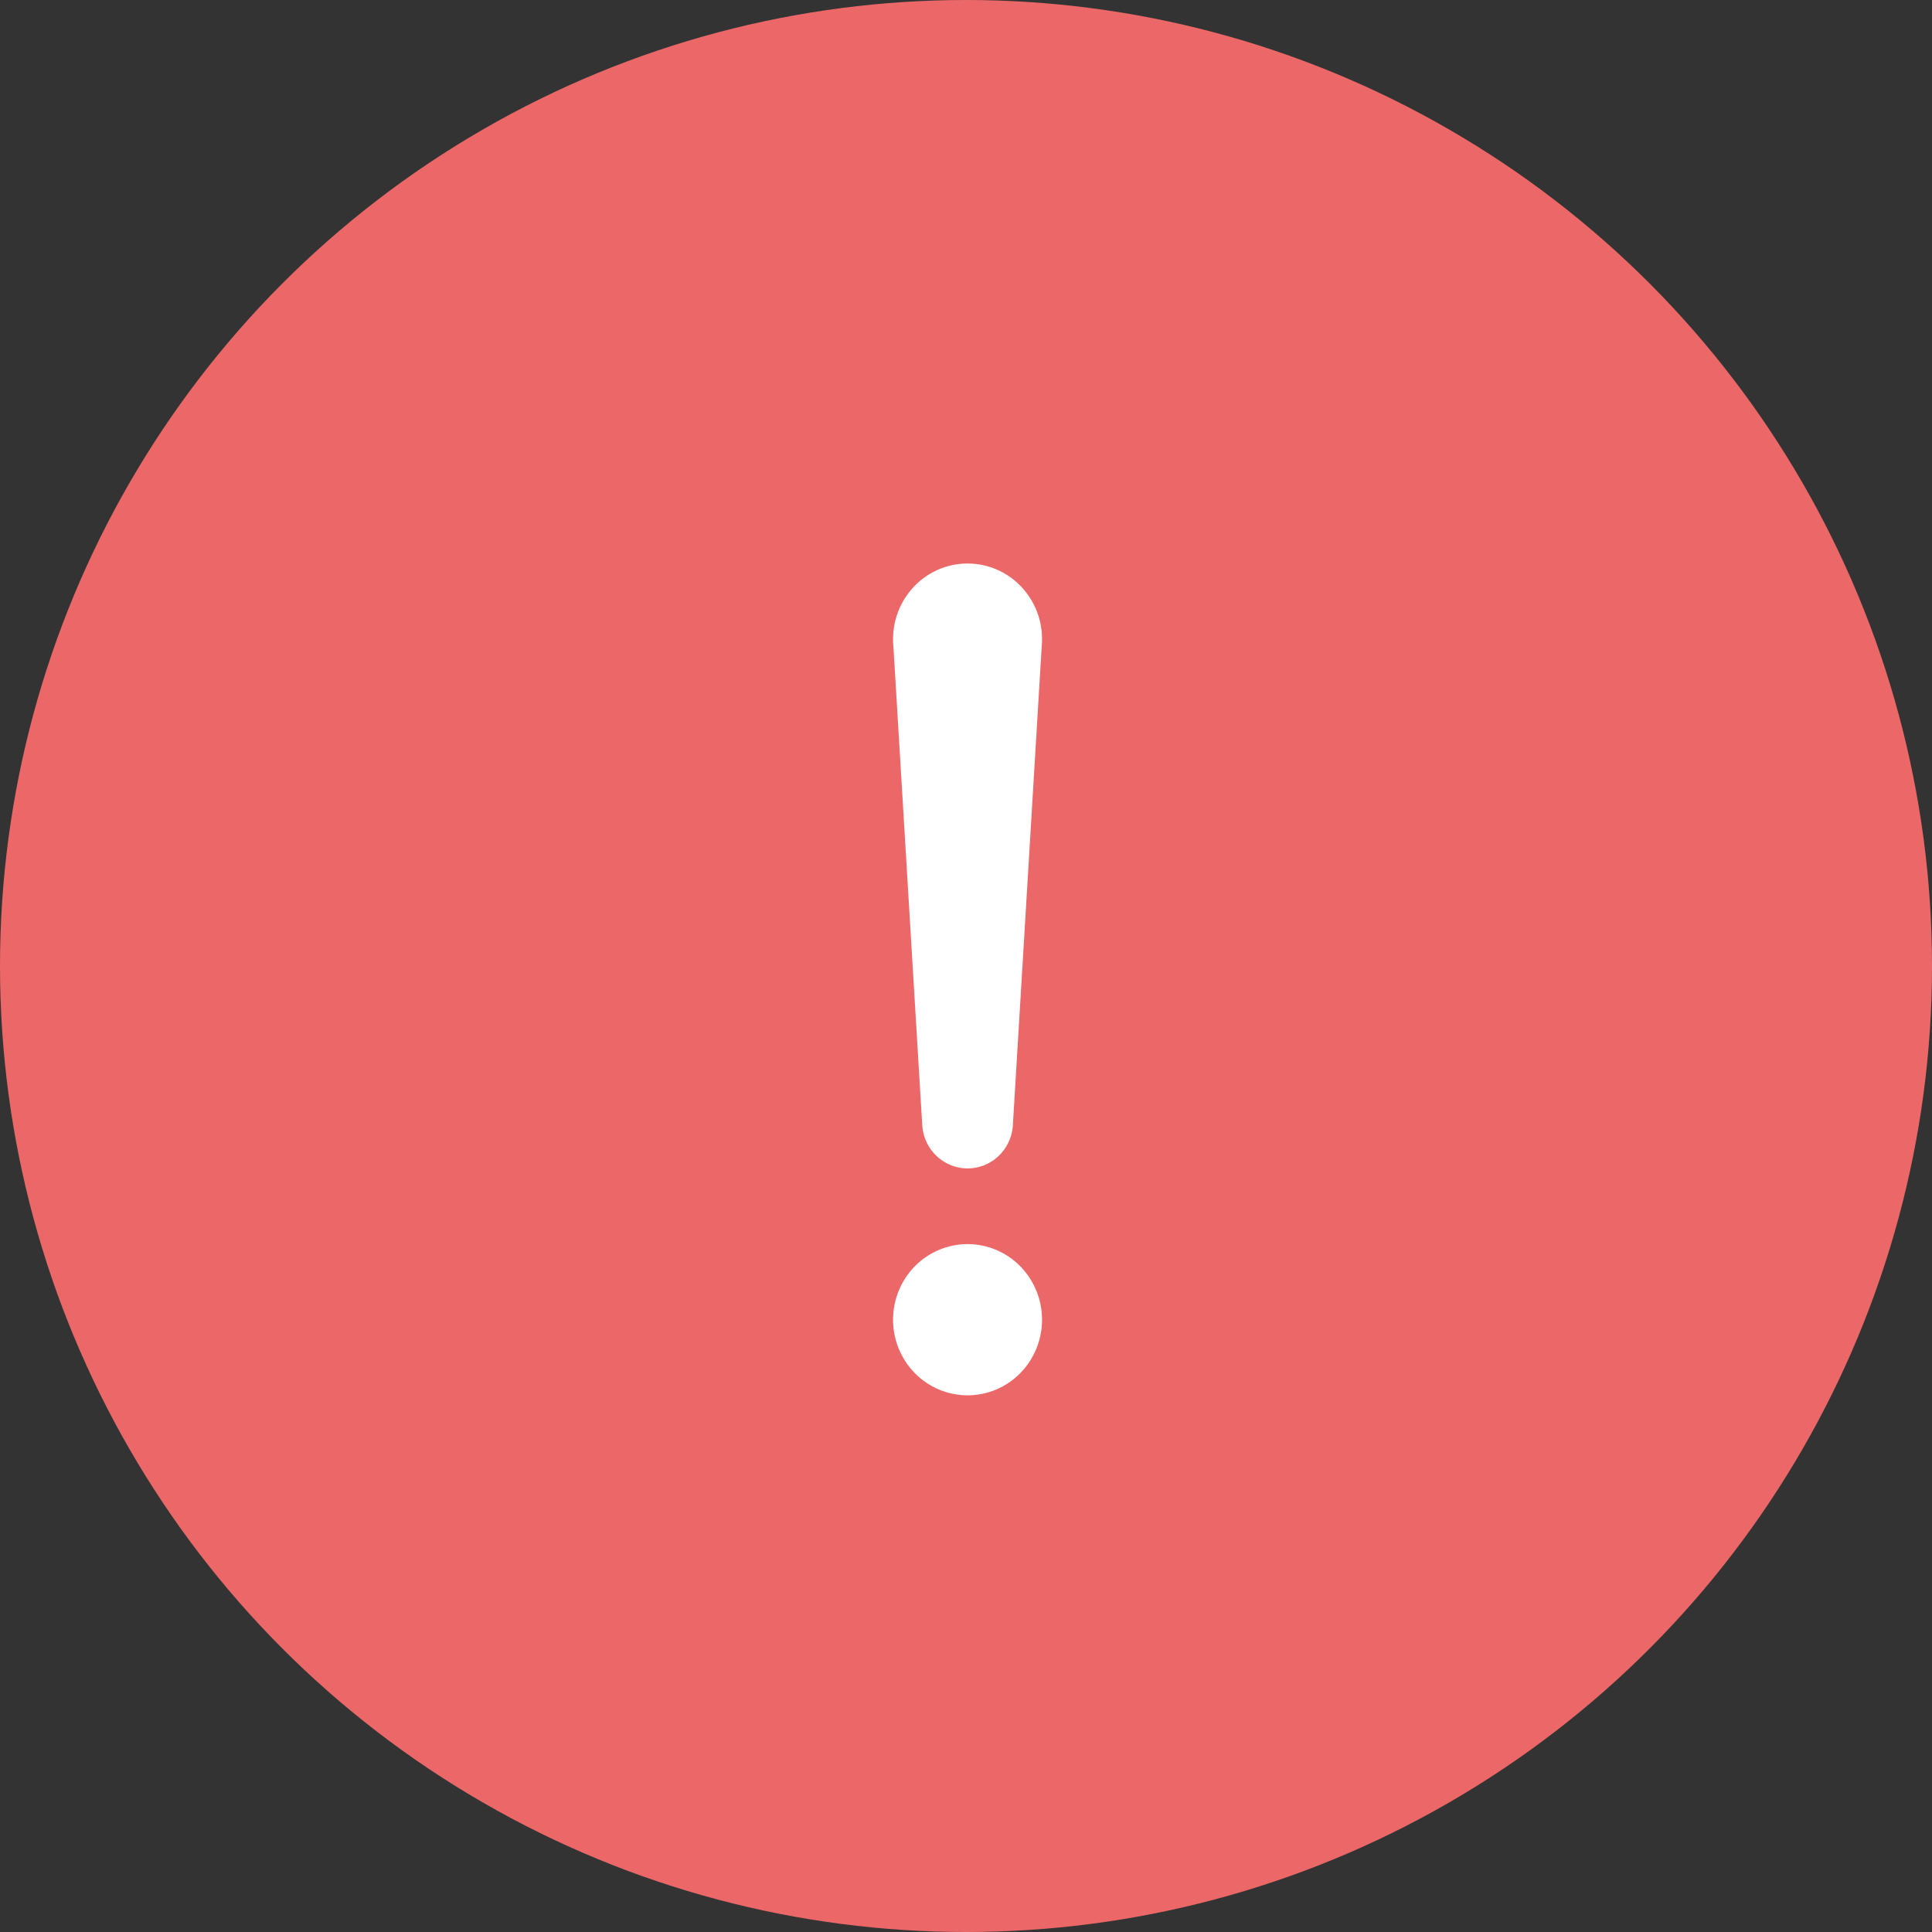
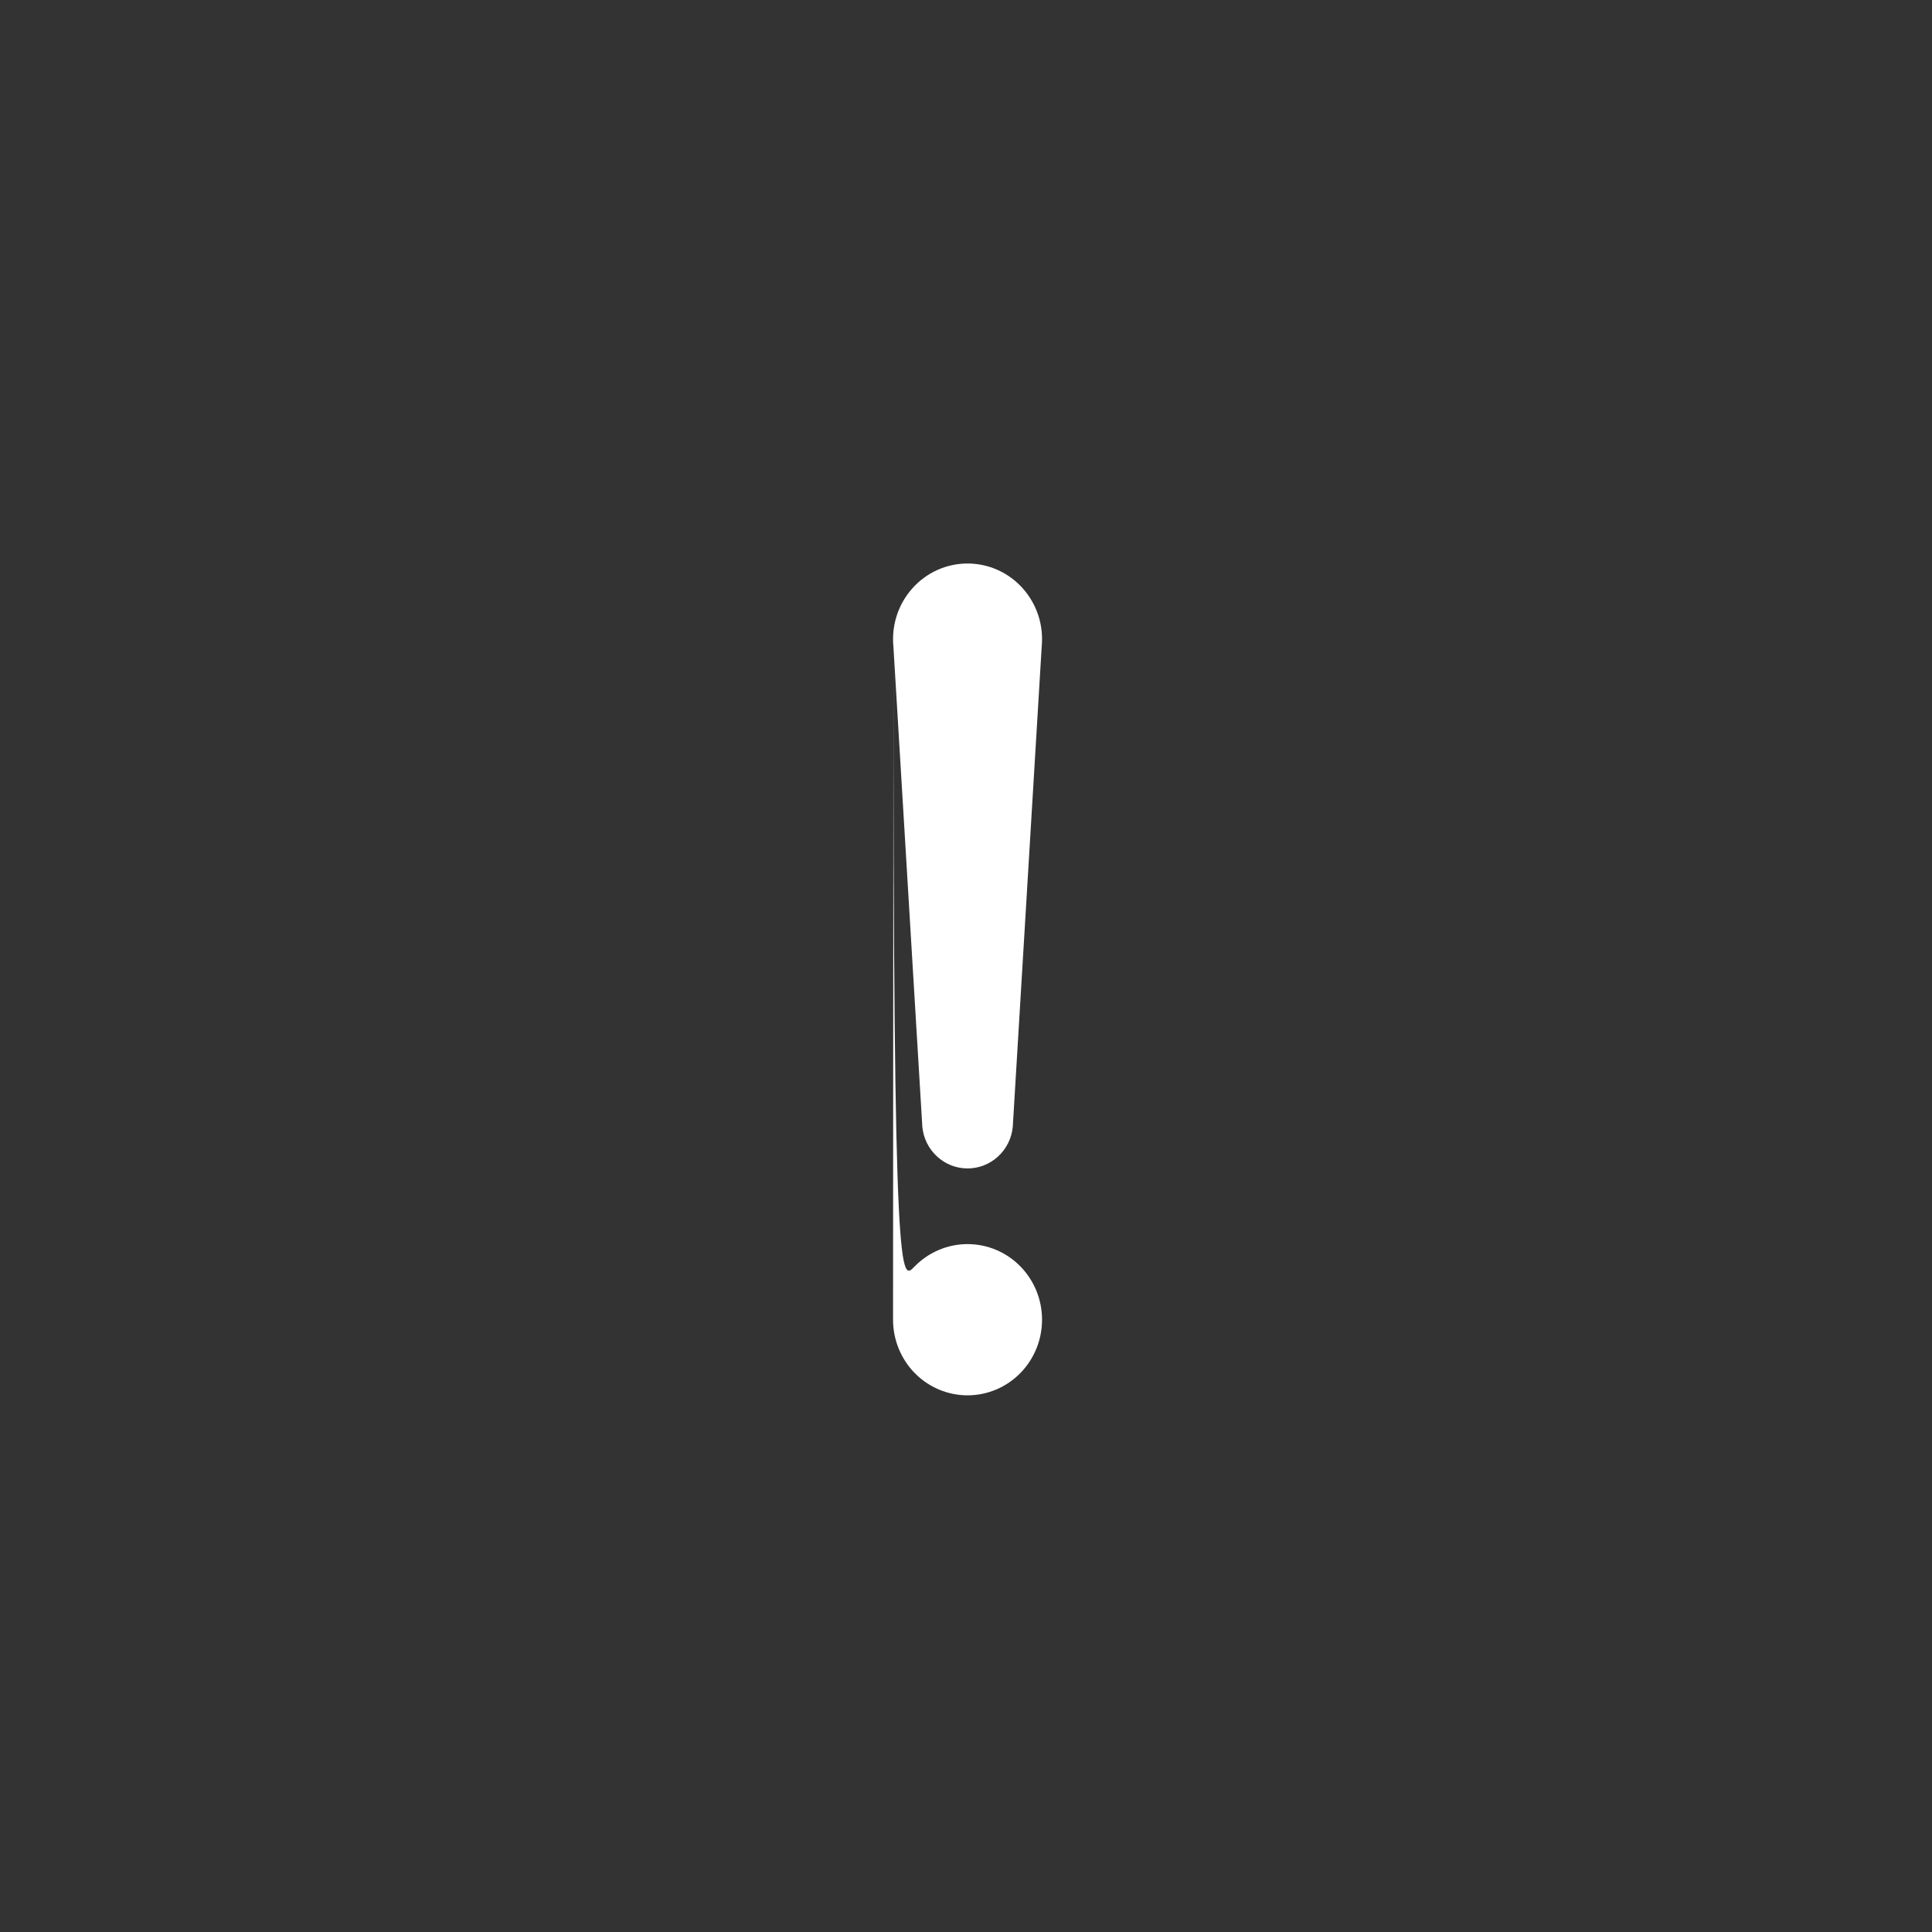
<svg xmlns="http://www.w3.org/2000/svg" width="72" height="72" viewBox="0 0 72 72" fill="none">
  <rect x="0" y="0" width="72" height="72" fill="#333333" stroke="none" />
-   <circle cx="36" cy="36" r="36" fill="#EC6868" />
-   <path d="M33.295 24.1C33.256 23.708 33.299 23.312 33.42 22.938C33.541 22.564 33.739 22.22 33.999 21.928C34.259 21.636 34.577 21.402 34.931 21.242C35.286 21.082 35.67 21 36.058 21C36.446 21 36.83 21.082 37.184 21.242C37.539 21.402 37.857 21.636 38.117 21.928C38.377 22.22 38.574 22.564 38.696 22.938C38.817 23.312 38.859 23.708 38.821 24.1L37.743 41.995C37.702 42.42 37.506 42.813 37.195 43.099C36.883 43.386 36.478 43.544 36.058 43.544C35.638 43.544 35.233 43.386 34.921 43.099C34.61 42.813 34.414 42.42 34.373 41.995L33.295 24.1ZM33.281 49.182C33.281 48.434 33.574 47.718 34.094 47.189C34.615 46.66 35.321 46.364 36.058 46.364C36.794 46.364 37.501 46.66 38.021 47.189C38.542 47.718 38.834 48.434 38.834 49.182C38.834 49.929 38.542 50.646 38.021 51.175C37.501 51.703 36.794 52 36.058 52C35.321 52 34.615 51.703 34.094 51.175C33.574 50.646 33.281 49.929 33.281 49.182Z" fill="white" />
+   <path d="M33.295 24.1C33.256 23.708 33.299 23.312 33.42 22.938C33.541 22.564 33.739 22.22 33.999 21.928C34.259 21.636 34.577 21.402 34.931 21.242C35.286 21.082 35.67 21 36.058 21C36.446 21 36.83 21.082 37.184 21.242C37.539 21.402 37.857 21.636 38.117 21.928C38.377 22.22 38.574 22.564 38.696 22.938C38.817 23.312 38.859 23.708 38.821 24.1L37.743 41.995C37.702 42.42 37.506 42.813 37.195 43.099C36.883 43.386 36.478 43.544 36.058 43.544C35.638 43.544 35.233 43.386 34.921 43.099C34.61 42.813 34.414 42.42 34.373 41.995L33.295 24.1ZC33.281 48.434 33.574 47.718 34.094 47.189C34.615 46.66 35.321 46.364 36.058 46.364C36.794 46.364 37.501 46.66 38.021 47.189C38.542 47.718 38.834 48.434 38.834 49.182C38.834 49.929 38.542 50.646 38.021 51.175C37.501 51.703 36.794 52 36.058 52C35.321 52 34.615 51.703 34.094 51.175C33.574 50.646 33.281 49.929 33.281 49.182Z" fill="white" />
</svg>